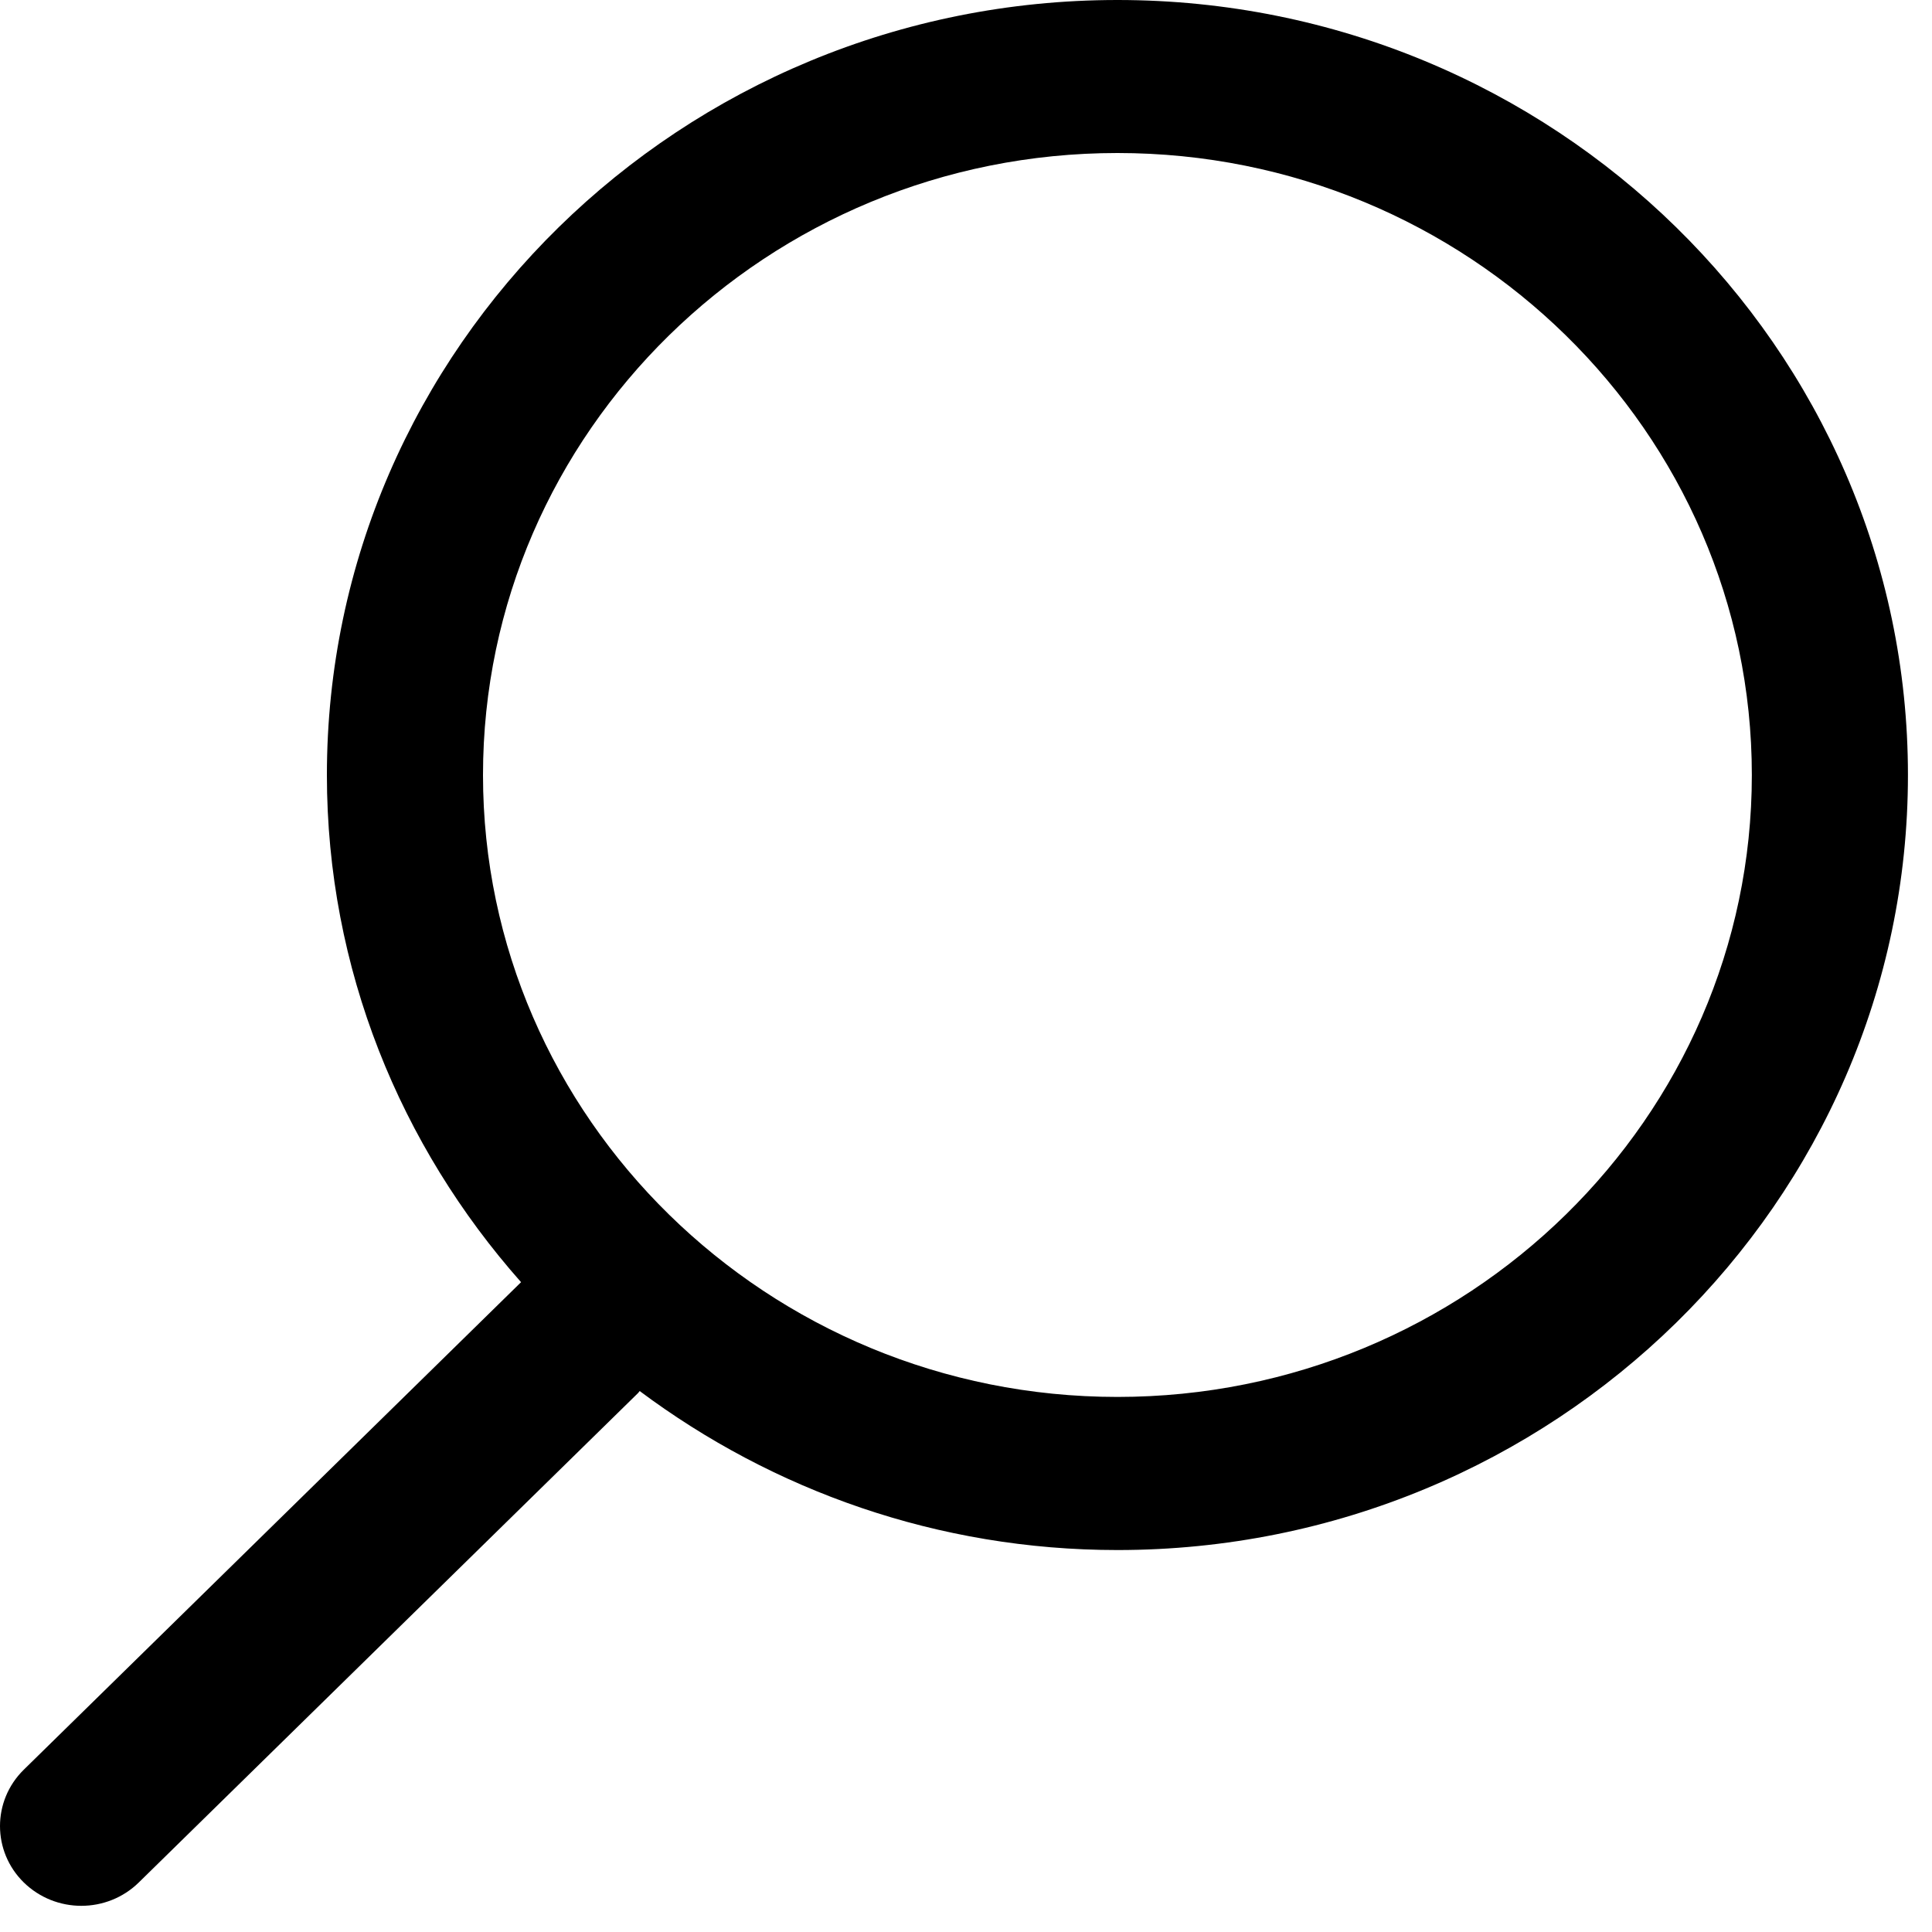
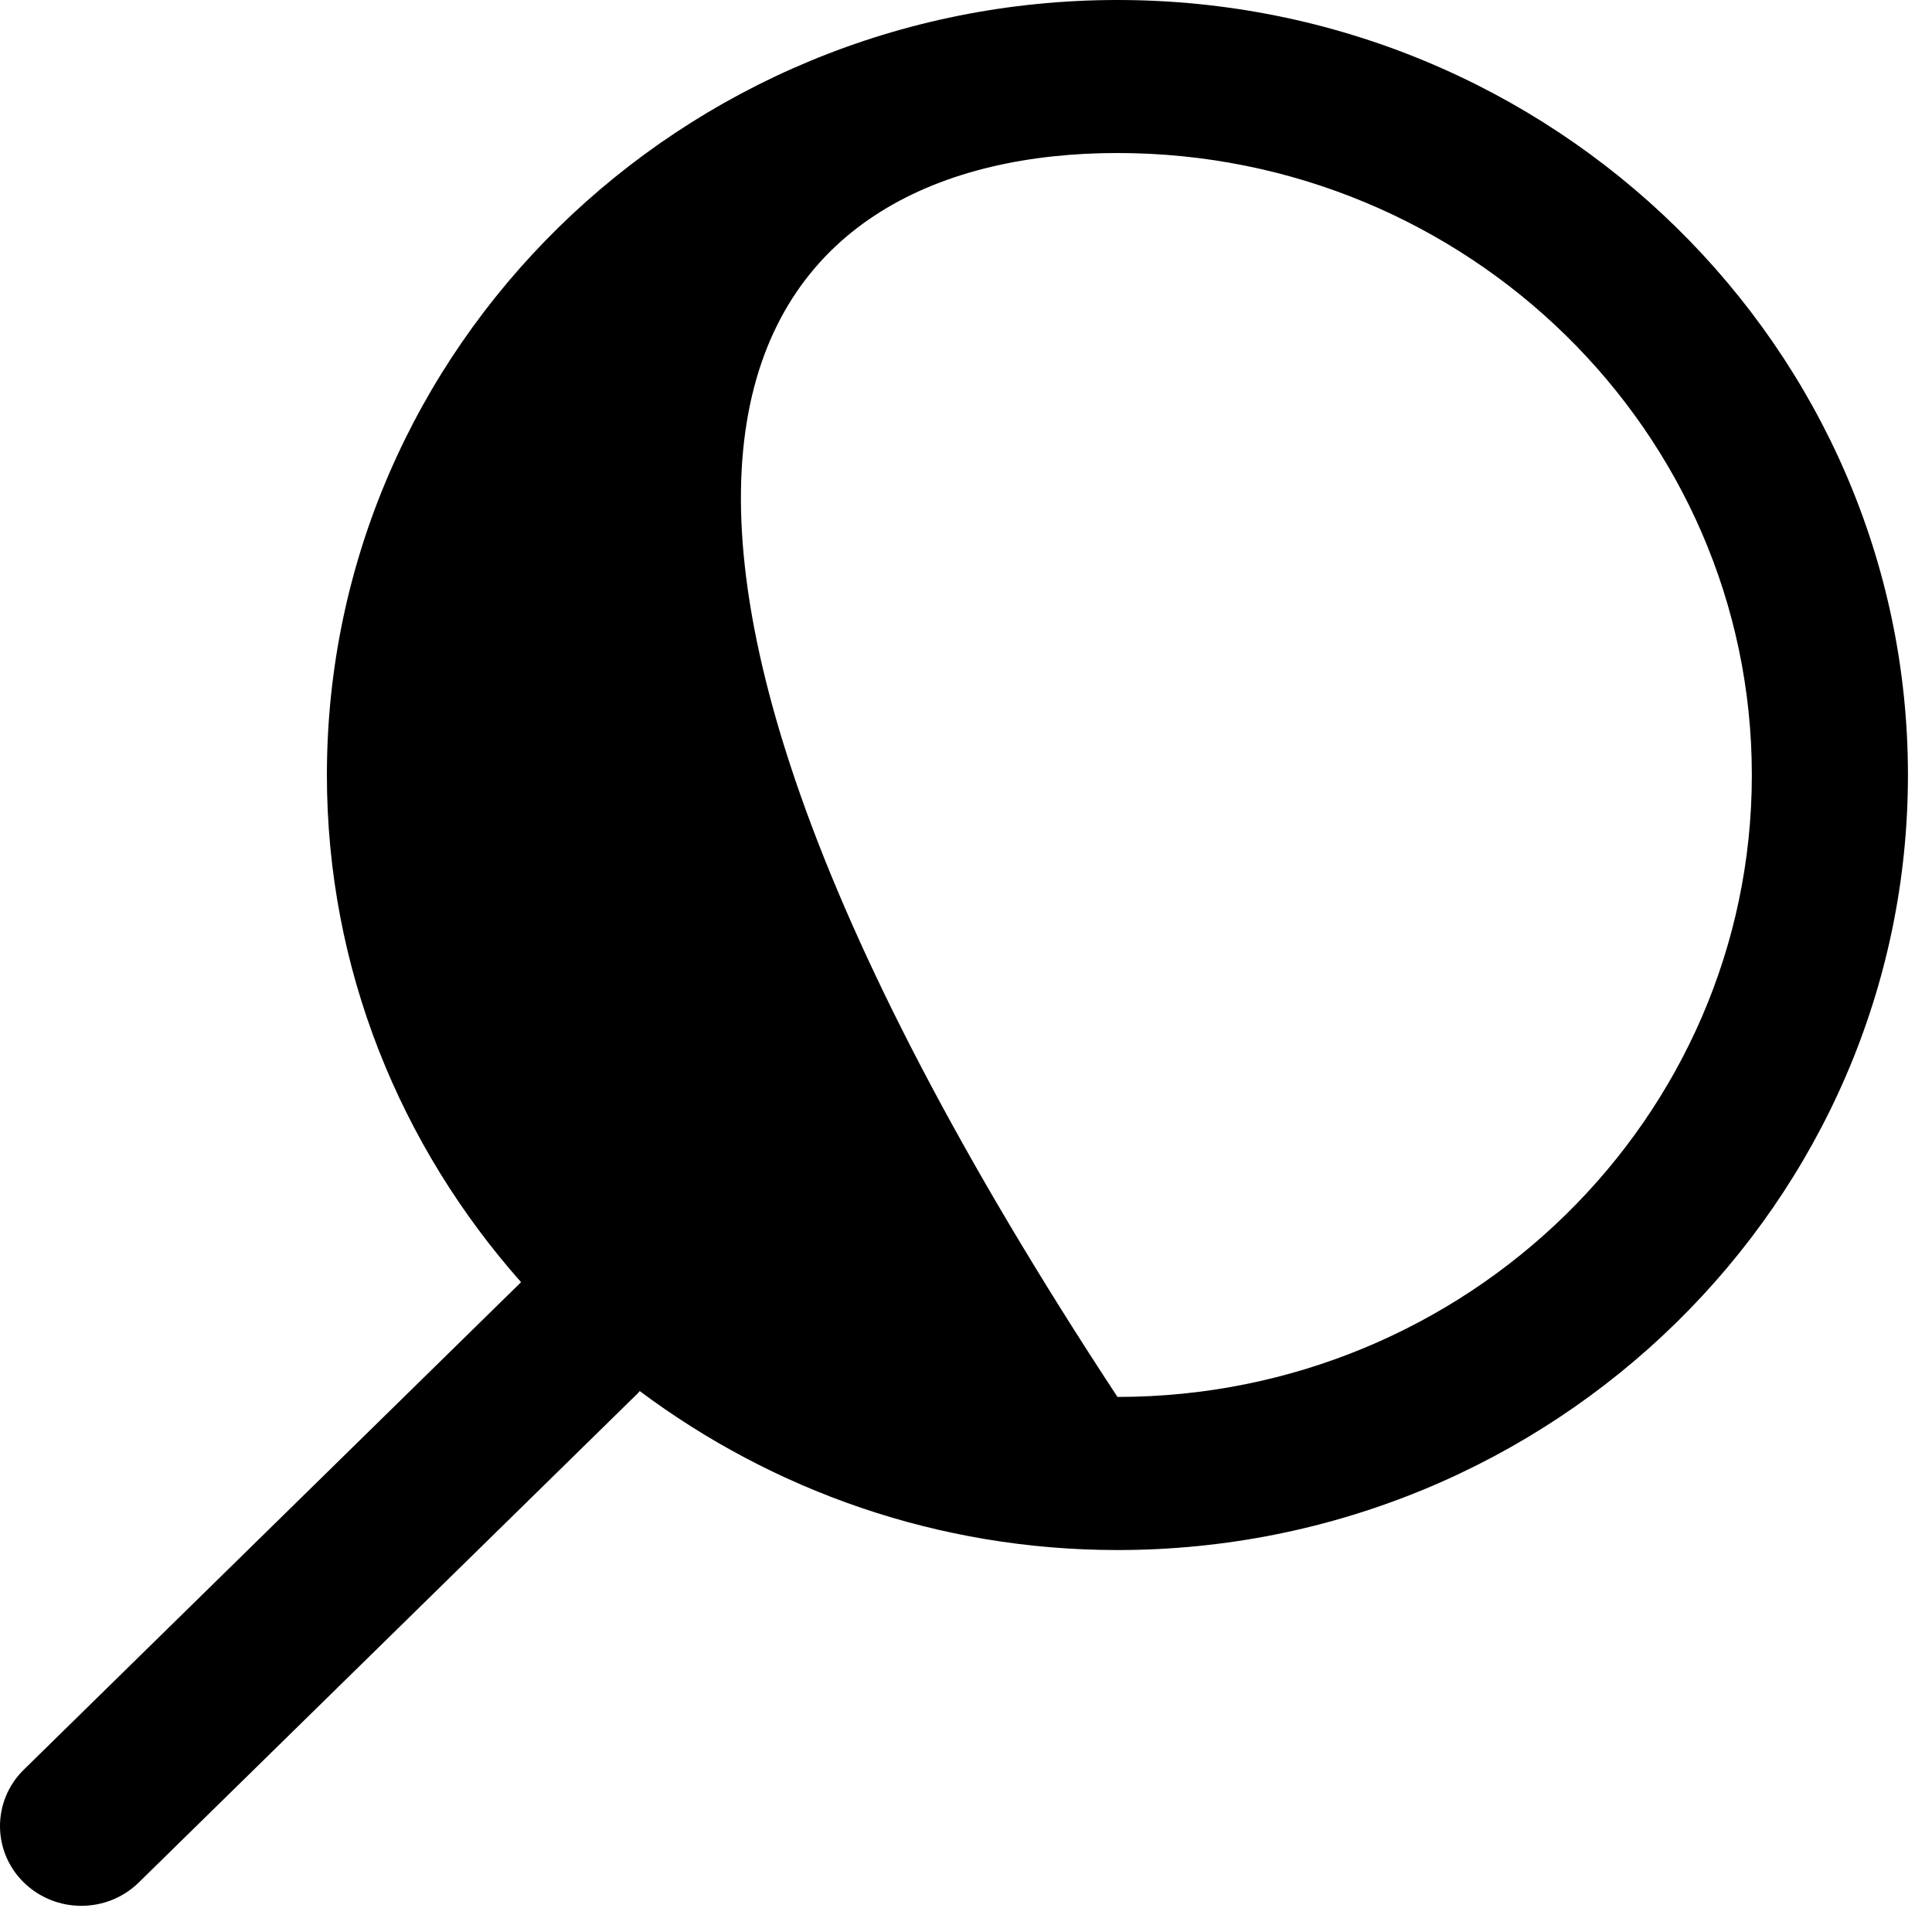
<svg xmlns="http://www.w3.org/2000/svg" width="20" height="20" viewBox="0 0 20 20" fill="none">
-   <path fill-rule="evenodd" clip-rule="evenodd" d="M11.568 14.461C7.946 14.461 5 11.573 5 8.023C5 4.472 7.946 1.584 11.568 1.584C15.189 1.584 18.135 4.472 18.135 8.023C18.135 11.573 15.189 14.461 11.568 14.461ZM11.568 0C7.055 0 3.384 3.599 3.384 8.023C3.384 10.031 4.146 11.864 5.394 13.273L0.246 18.32C-0.082 18.642 -0.082 19.165 0.246 19.487C0.411 19.648 0.626 19.729 0.842 19.729C1.057 19.729 1.273 19.648 1.437 19.487L6.606 14.42C6.612 14.414 6.616 14.406 6.622 14.4C7.998 15.428 9.708 16.046 11.568 16.046C16.08 16.046 19.751 12.446 19.751 8.023C19.751 3.599 16.08 0 11.568 0Z" fill="black" />
+   <path fill-rule="evenodd" clip-rule="evenodd" d="M11.568 14.461C5 4.472 7.946 1.584 11.568 1.584C15.189 1.584 18.135 4.472 18.135 8.023C18.135 11.573 15.189 14.461 11.568 14.461ZM11.568 0C7.055 0 3.384 3.599 3.384 8.023C3.384 10.031 4.146 11.864 5.394 13.273L0.246 18.32C-0.082 18.642 -0.082 19.165 0.246 19.487C0.411 19.648 0.626 19.729 0.842 19.729C1.057 19.729 1.273 19.648 1.437 19.487L6.606 14.42C6.612 14.414 6.616 14.406 6.622 14.4C7.998 15.428 9.708 16.046 11.568 16.046C16.08 16.046 19.751 12.446 19.751 8.023C19.751 3.599 16.08 0 11.568 0Z" fill="black" />
</svg>